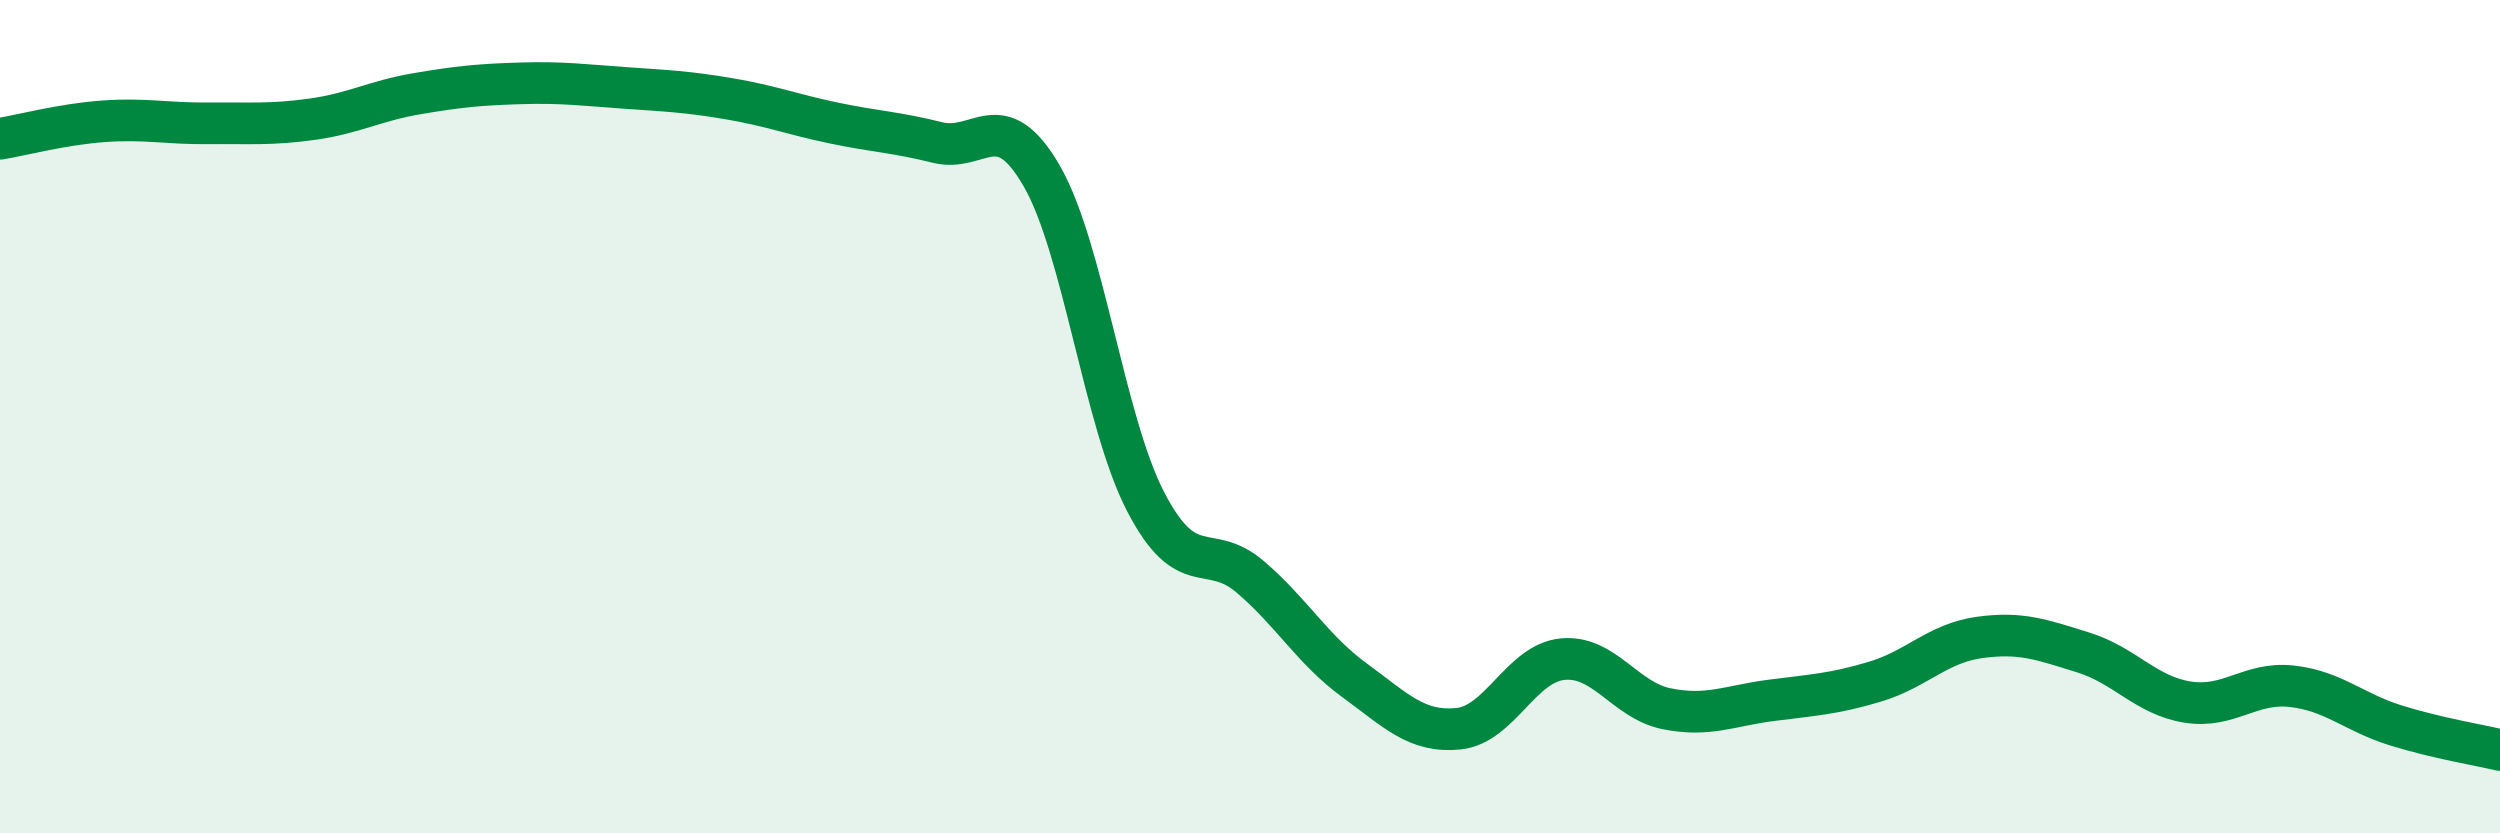
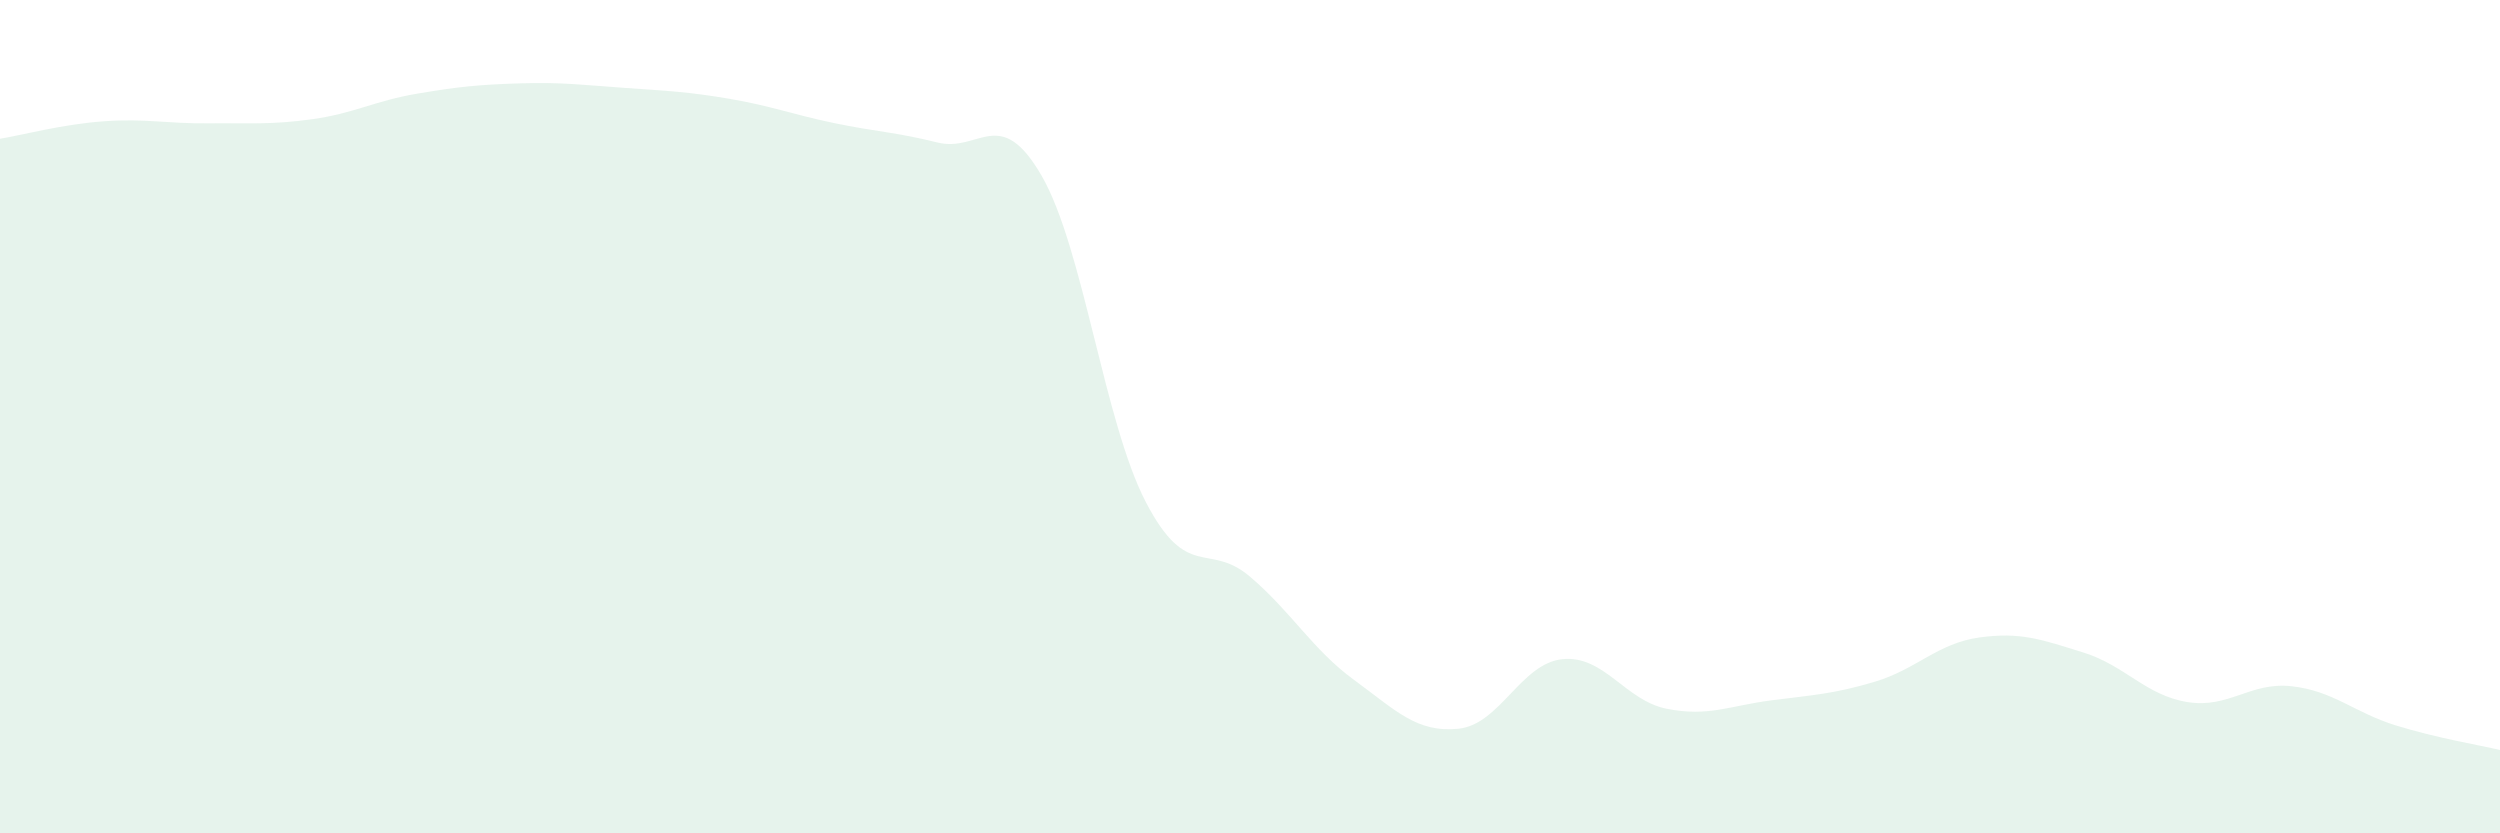
<svg xmlns="http://www.w3.org/2000/svg" width="60" height="20" viewBox="0 0 60 20">
  <path d="M 0,3.33 C 0.5,3.25 1.5,2.98 2.5,2.91 C 3.5,2.84 4,2.97 5,2.96 C 6,2.95 6.5,3 7.5,2.86 C 8.5,2.72 9,2.42 10,2.25 C 11,2.08 11.5,2.03 12.5,2 C 13.5,1.97 14,2.04 15,2.11 C 16,2.18 16.5,2.2 17.5,2.37 C 18.5,2.54 19,2.74 20,2.95 C 21,3.16 21.5,3.17 22.5,3.42 C 23.5,3.67 24,2.49 25,4.22 C 26,5.95 26.5,10.13 27.5,12.05 C 28.5,13.97 29,12.99 30,13.84 C 31,14.69 31.5,15.59 32.5,16.32 C 33.5,17.05 34,17.59 35,17.49 C 36,17.39 36.5,15.92 37.5,15.82 C 38.5,15.72 39,16.81 40,17.01 C 41,17.21 41.5,16.94 42.5,16.81 C 43.5,16.68 44,16.66 45,16.36 C 46,16.06 46.5,15.44 47.5,15.3 C 48.5,15.16 49,15.35 50,15.66 C 51,15.97 51.5,16.69 52.5,16.85 C 53.5,17.01 54,16.36 55,16.47 C 56,16.58 56.5,17.1 57.5,17.41 C 58.5,17.72 59.5,17.88 60,18L60 20L0 20Z" fill="#008740" opacity="0.1" stroke-linecap="round" stroke-linejoin="round" />
-   <path d="M 0,3.33 C 0.5,3.25 1.5,2.98 2.5,2.91 C 3.5,2.84 4,2.97 5,2.96 C 6,2.95 6.5,3 7.5,2.86 C 8.5,2.72 9,2.42 10,2.25 C 11,2.08 11.5,2.03 12.5,2 C 13.5,1.97 14,2.04 15,2.11 C 16,2.18 16.5,2.2 17.5,2.37 C 18.5,2.54 19,2.74 20,2.95 C 21,3.16 21.5,3.17 22.5,3.42 C 23.5,3.67 24,2.49 25,4.22 C 26,5.95 26.5,10.13 27.5,12.05 C 28.5,13.97 29,12.99 30,13.84 C 31,14.69 31.5,15.59 32.5,16.32 C 33.5,17.05 34,17.59 35,17.49 C 36,17.39 36.5,15.92 37.5,15.82 C 38.5,15.72 39,16.81 40,17.01 C 41,17.21 41.5,16.94 42.5,16.81 C 43.5,16.68 44,16.66 45,16.36 C 46,16.06 46.5,15.44 47.5,15.3 C 48.5,15.16 49,15.35 50,15.66 C 51,15.97 51.5,16.69 52.5,16.85 C 53.5,17.01 54,16.36 55,16.47 C 56,16.58 56.5,17.1 57.5,17.41 C 58.5,17.72 59.5,17.88 60,18" stroke="#008740" stroke-width="1" fill="none" stroke-linecap="round" stroke-linejoin="round" />
</svg>